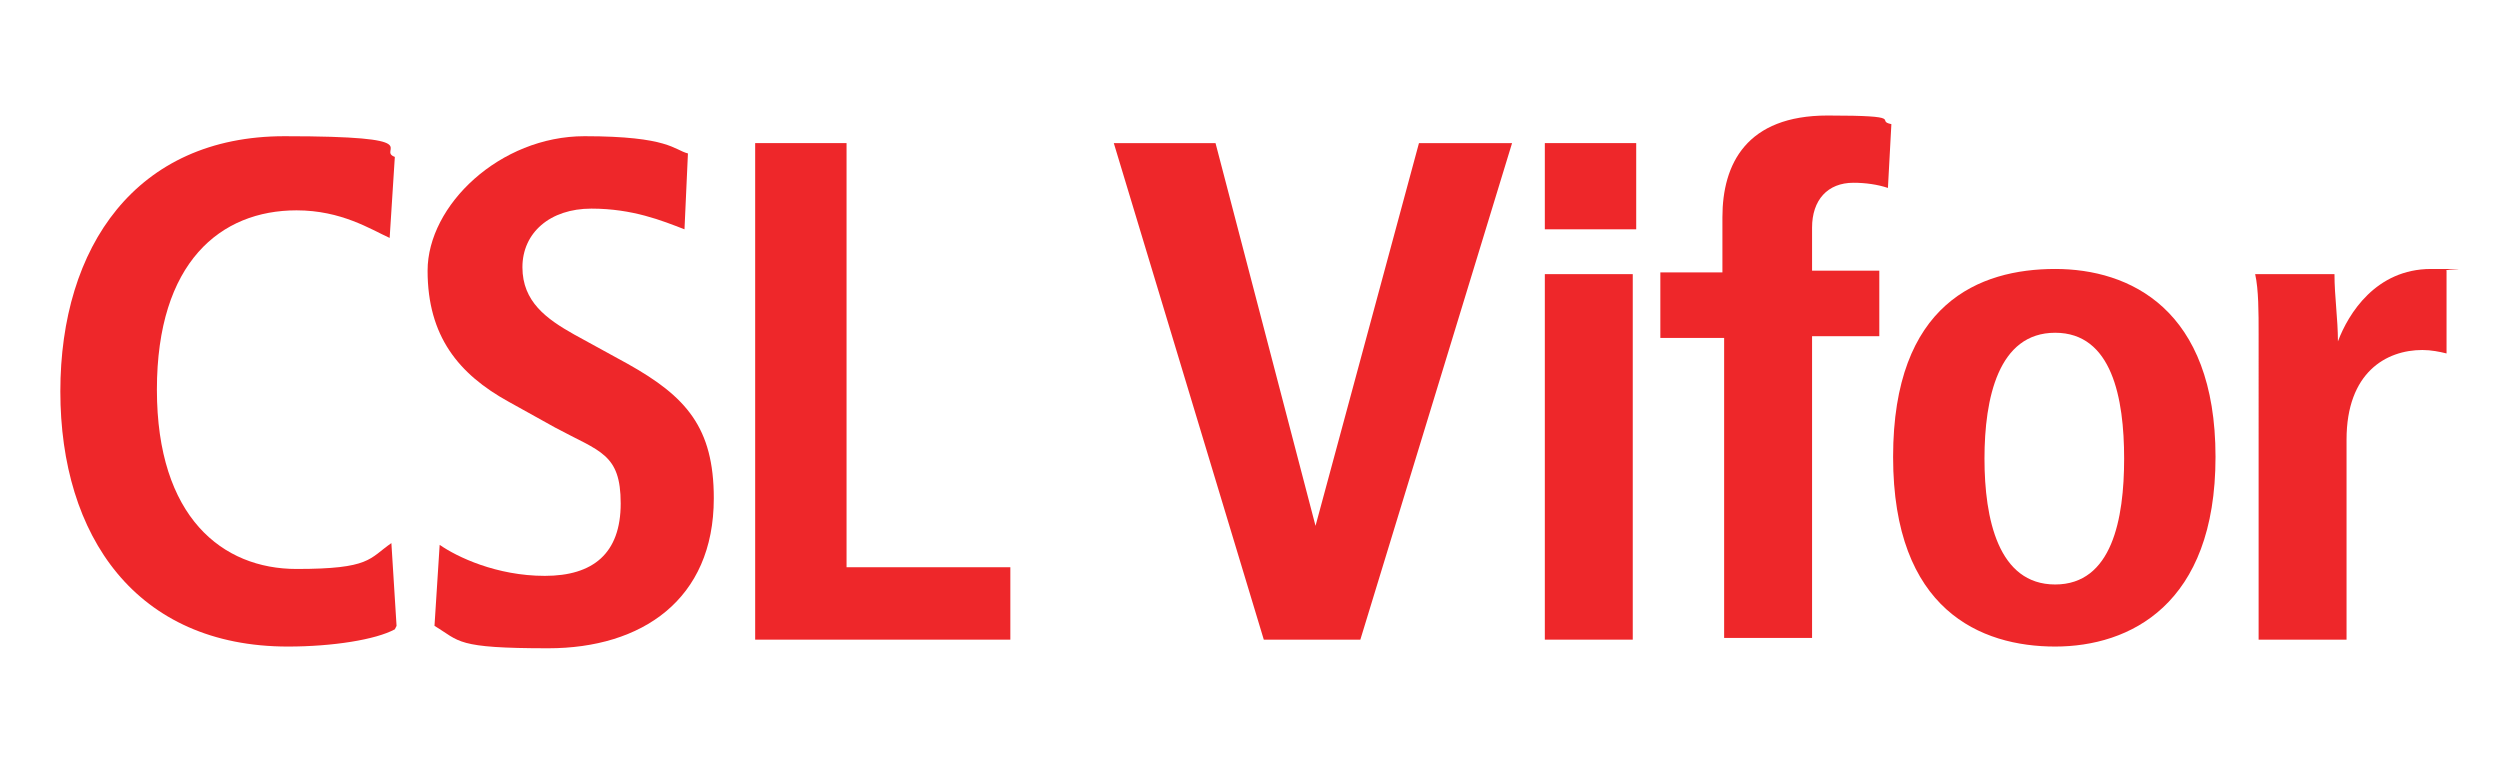
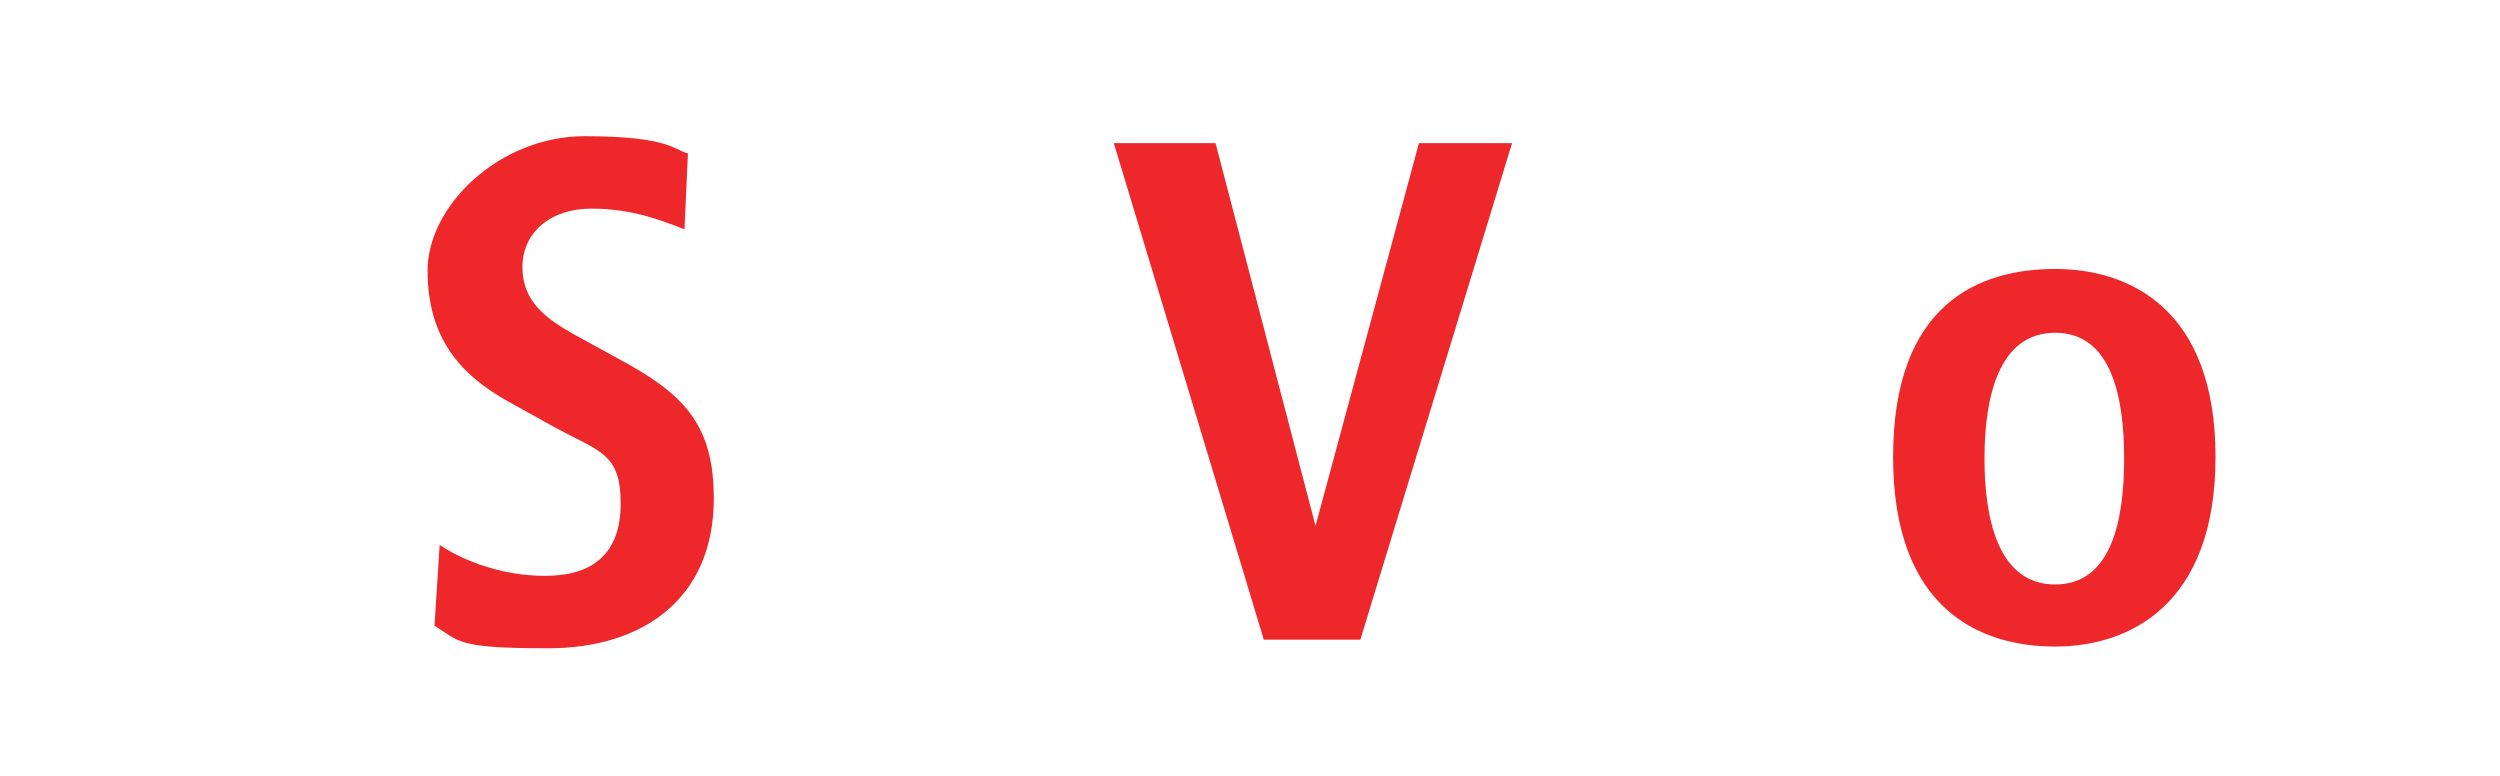
<svg xmlns="http://www.w3.org/2000/svg" id="Layer_1" width="145" height="45" viewBox="0 0 145 45">
  <defs>
    <style>.cls-1{fill:#ee272a;}</style>
  </defs>
-   <path class="cls-1" d="M22.9,36.5c-1.1,.6-3.6,1-6.2,1-8.8,0-13.2-6.4-13.2-14.8S7.9,7.9,16.5,7.9s5.3,.8,6.4,1.2l-.3,4.7c-1.1-.5-2.8-1.6-5.4-1.6-4.4,0-8.1,3-8.1,10.4s3.8,10.4,8.1,10.4,4.2-.6,5.5-1.5l.3,4.8Z" />
  <path class="cls-1" d="M25.5,31.6c1,.7,3.3,1.8,6.1,1.8s4.4-1.3,4.4-4.2-1.2-3-3.8-4.4l-2.7-1.5c-2.9-1.6-4.7-3.8-4.7-7.6s4.2-7.8,9.1-7.8,5.2,.8,6,1l-.2,4.4c-1.3-.5-3-1.2-5.4-1.2s-4,1.4-4,3.4,1.4,3,3,3.9l3.1,1.7c3.4,1.9,5,3.7,5,7.8,0,5.9-4.2,8.7-9.6,8.7s-5.1-.4-6.6-1.3l.3-4.7Z" />
-   <path class="cls-1" d="M43.8,8.3h5.3v24.6h9.5v4.2h-14.8V8.3Z" />
  <path class="cls-1" d="M64.8,8.3h5.7l5.8,22.2h0l6-22.2h5.4l-8.8,28.8h-5.6l-8.7-28.8Z" />
-   <path class="cls-1" d="M89.6,8.3h5.3v5h-5.3v-5Zm0,7.6h5.1v21.2h-5.1V15.9Z" />
-   <path class="cls-1" d="M99.9,19.6h-3.6v-3.8h3.6v-3.2c0-3.1,1.4-5.9,6.1-5.9s2.7,.3,3.7,.5l-.2,3.7c-.6-.2-1.3-.3-2-.3-1.5,0-2.4,1-2.4,2.6v2.5h3.9v3.8h-3.9v17.5h-5.1V19.6Z" />
  <path class="cls-1" d="M119.2,15.6c4.3,0,9.3,2.3,9.3,10.9s-5,11-9.3,11-9.4-2.1-9.4-11,5-10.9,9.4-10.9Zm0,18.3c3.3,0,4-3.8,4-7.3s-.7-7.3-4-7.3-4.1,3.8-4.1,7.3,.8,7.3,4.1,7.3Z" />
-   <path class="cls-1" d="M131,19.4c0-1.3,0-2.6-.2-3.5h4.6c0,1.3,.2,2.6,.2,3.9h0c.6-1.6,2.2-4.2,5.4-4.2s.6,0,.9,.1v4.8c-.4-.1-.9-.2-1.4-.2-2.1,0-4.4,1.3-4.4,5.2v11.6h-5.1V19.4h0Z" />
</svg>